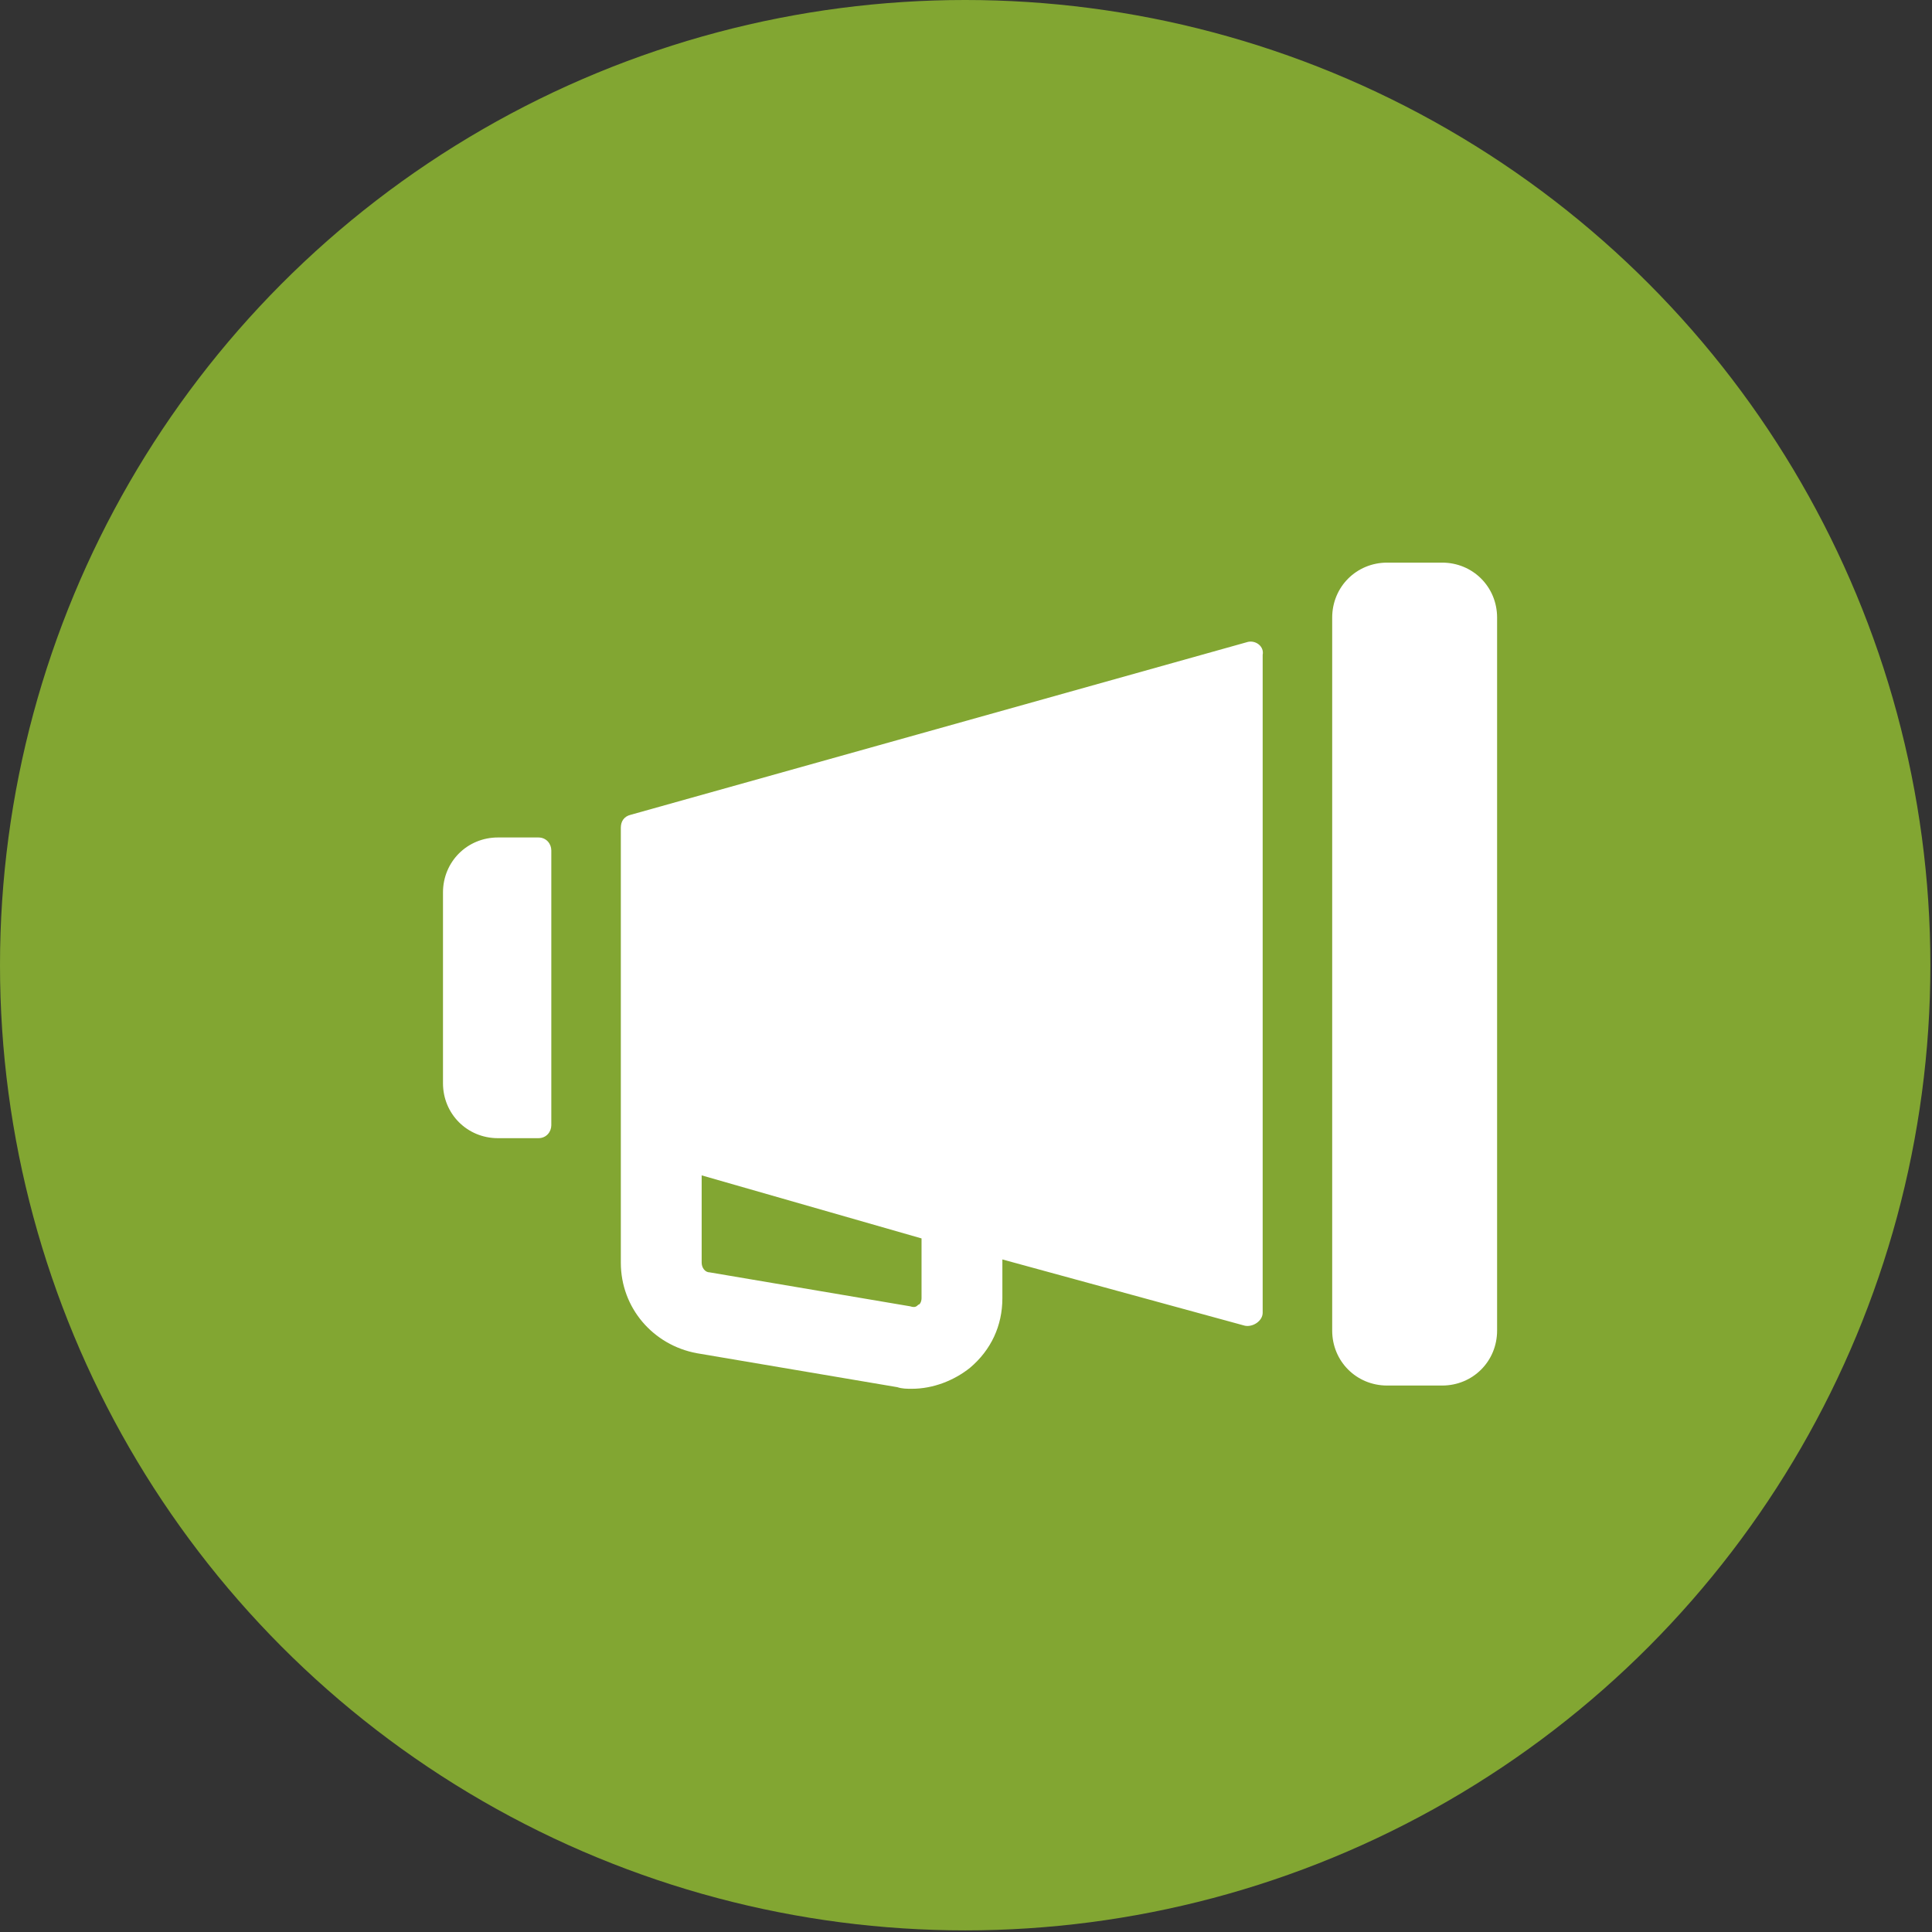
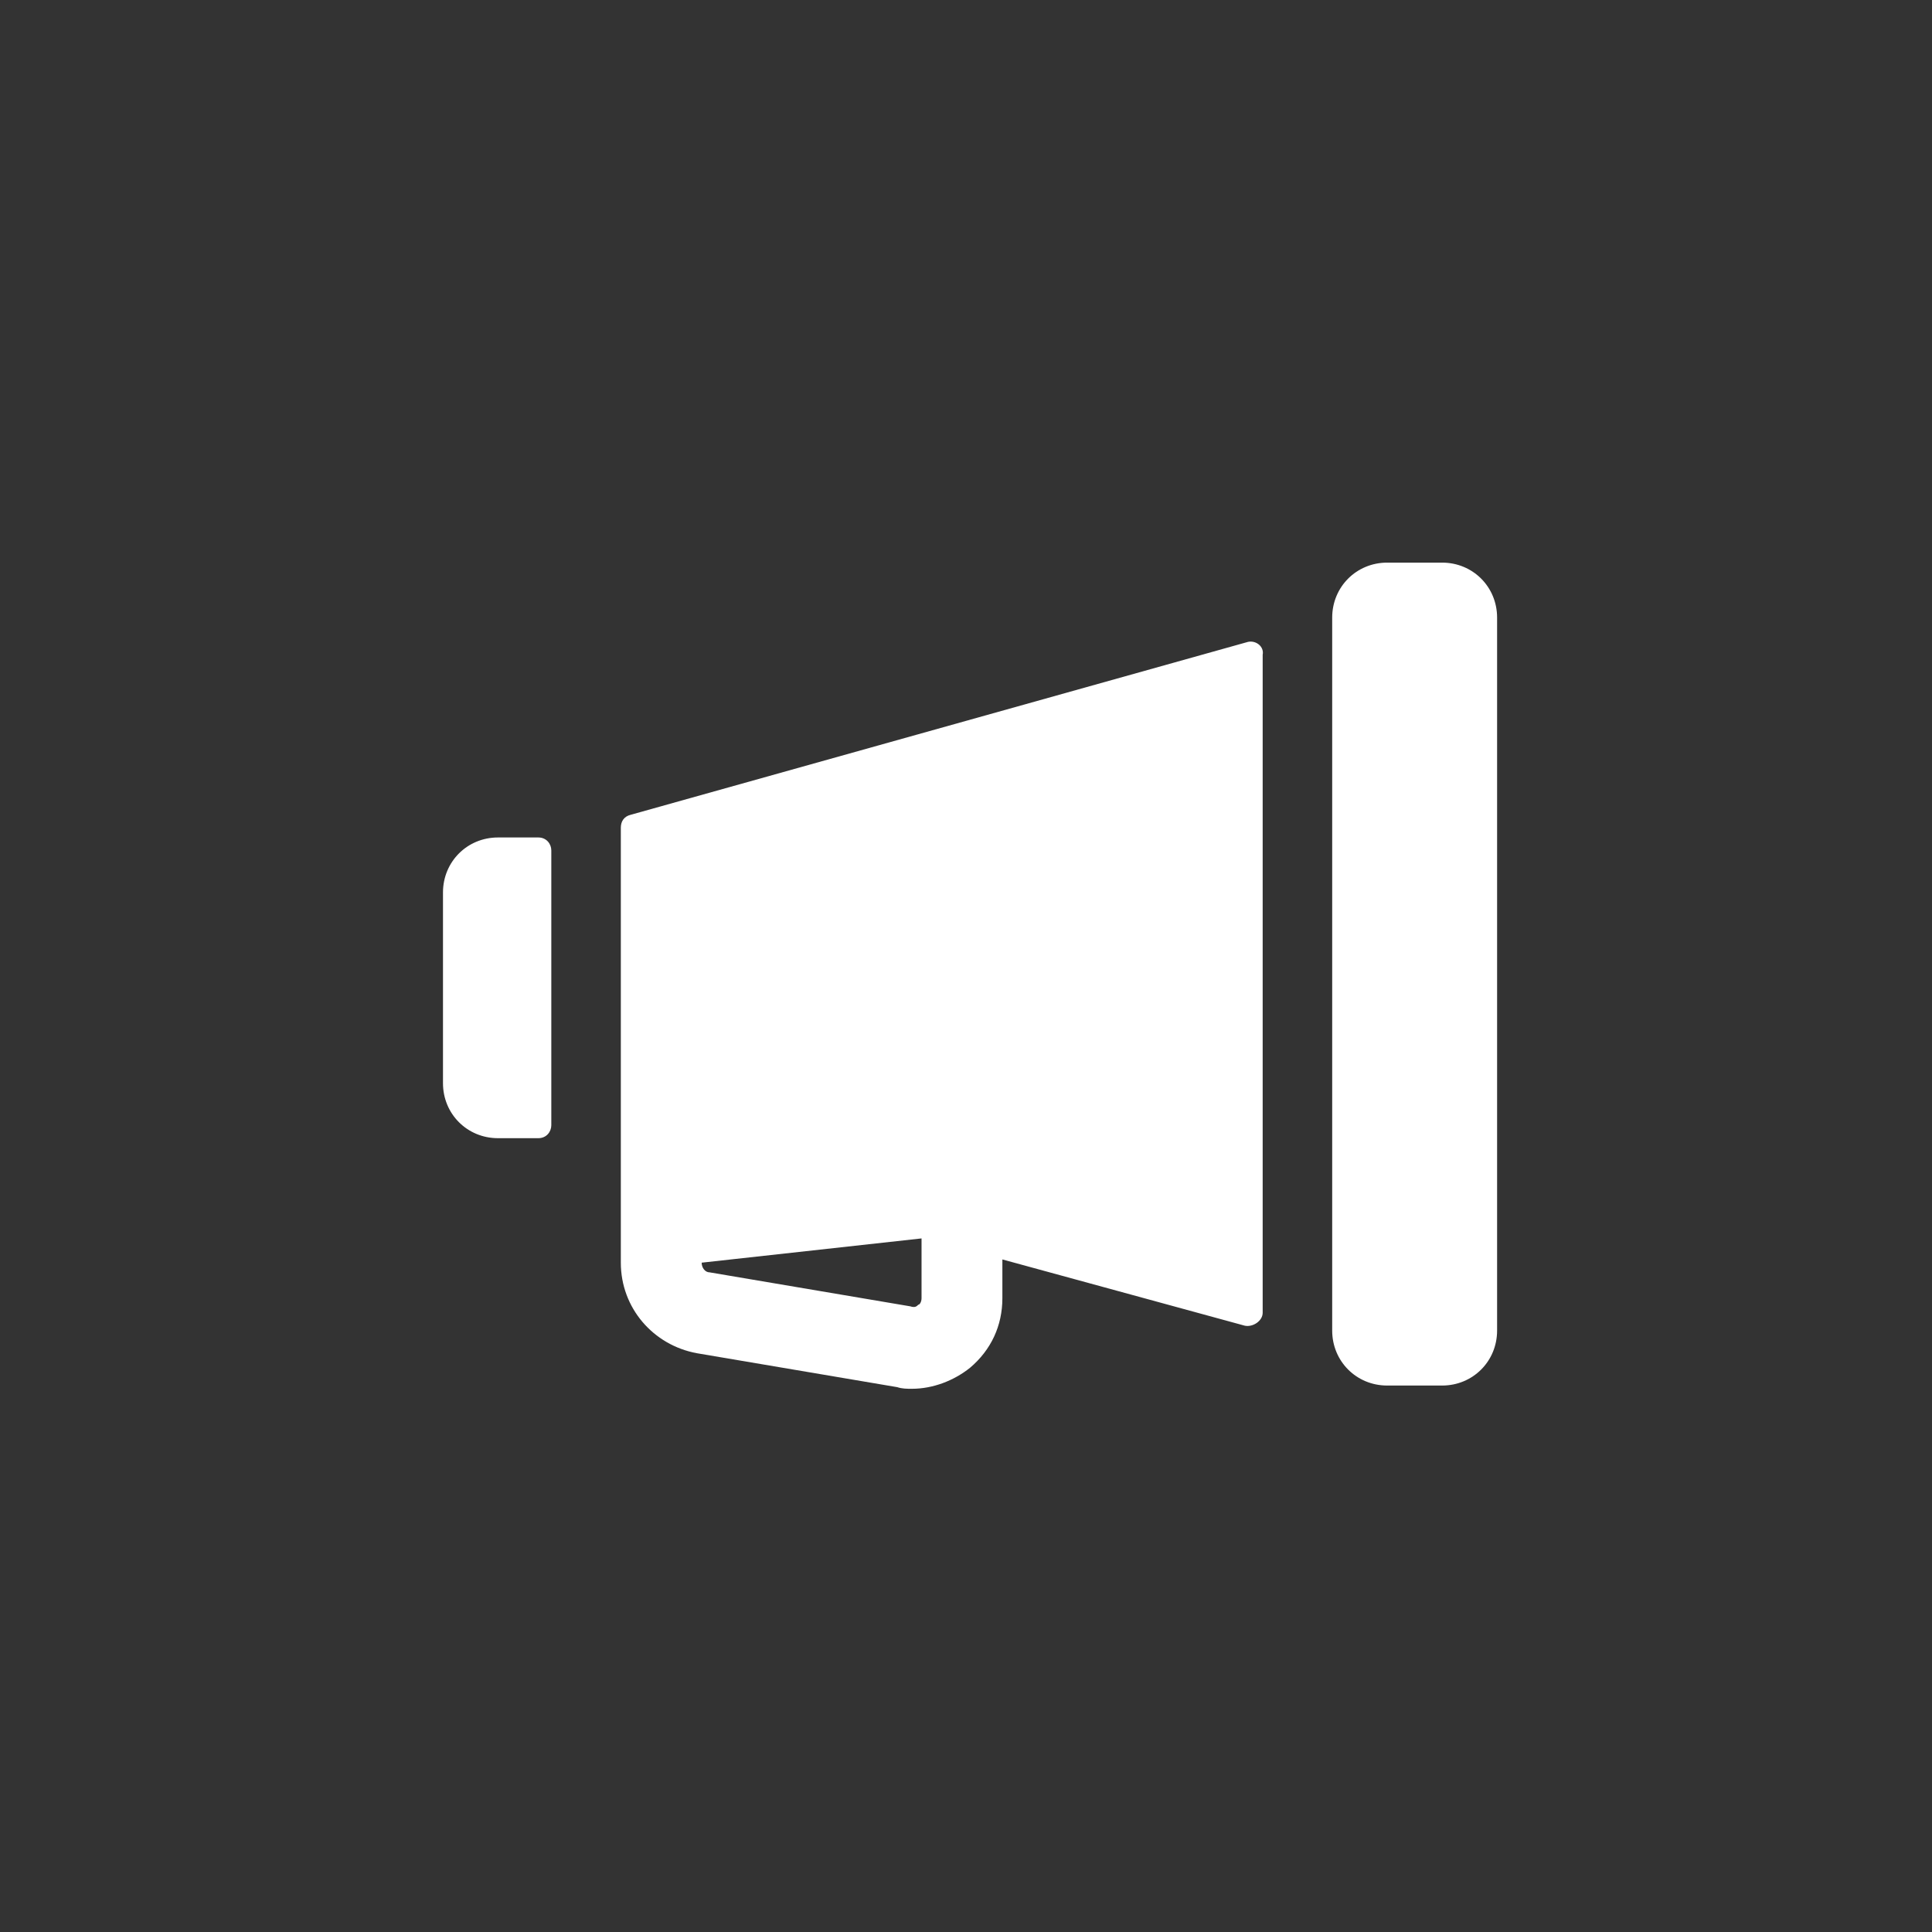
<svg xmlns="http://www.w3.org/2000/svg" version="1.1" id="Capa_1" x="0px" y="0px" viewBox="0 0 119.5 119.5" style="enable-background:new 0 0 119.5 119.5;" xml:space="preserve">
  <rect x="0" y="0" width="119.5" height="119.5" fill="#333333" stroke="none" />
  <style type="text/css">
	.st0{fill:#82A632;}
	.st1{fill:#FFFFFF;}
</style>
-   <circle class="st0" cx="59.7" cy="59.7" r="59.7" />
  <g>
    <g>
      <path class="st1" d="M89.2,34.8h-3.4c-1.9,0-3.4,1.5-3.4,3.4v44.1c0,1.9,1.5,3.4,3.4,3.4h3.4c1.9,0,3.4-1.5,3.4-3.4V38.2    C92.6,36.3,91.1,34.8,89.2,34.8z" />
-       <path class="st1" d="M77.2,39.7L39,50.4c-0.4,0.1-0.6,0.4-0.6,0.8v20.2l0,0v6.7c0,2.8,2,5.1,4.7,5.6l12.4,2.1    c0.3,0.1,0.6,0.1,0.9,0.1c1.3,0,2.6-0.5,3.6-1.3c1.3-1.1,2-2.6,2-4.3v-2.4L77,82c0.5,0.1,1.1-0.3,1.1-0.8V40.5    C78.2,40,77.7,39.6,77.2,39.7z M57,80.3c0,0.2-0.1,0.4-0.2,0.4c-0.1,0.1-0.2,0.2-0.5,0.1l0,0l-12.4-2.1c-0.3,0-0.5-0.3-0.5-0.6    v-5.4L57,76.6V80.3z M33.3,51.8h-2.5c-1.9,0-3.4,1.5-3.4,3.4V67c0,1.9,1.5,3.4,3.4,3.4h2.5c0.5,0,0.8-0.4,0.8-0.8v-17    C34.1,52.2,33.8,51.8,33.3,51.8z" />
+       <path class="st1" d="M77.2,39.7L39,50.4c-0.4,0.1-0.6,0.4-0.6,0.8v20.2l0,0v6.7c0,2.8,2,5.1,4.7,5.6l12.4,2.1    c0.3,0.1,0.6,0.1,0.9,0.1c1.3,0,2.6-0.5,3.6-1.3c1.3-1.1,2-2.6,2-4.3v-2.4L77,82c0.5,0.1,1.1-0.3,1.1-0.8V40.5    C78.2,40,77.7,39.6,77.2,39.7z M57,80.3c0,0.2-0.1,0.4-0.2,0.4c-0.1,0.1-0.2,0.2-0.5,0.1l0,0l-12.4-2.1c-0.3,0-0.5-0.3-0.5-0.6    L57,76.6V80.3z M33.3,51.8h-2.5c-1.9,0-3.4,1.5-3.4,3.4V67c0,1.9,1.5,3.4,3.4,3.4h2.5c0.5,0,0.8-0.4,0.8-0.8v-17    C34.1,52.2,33.8,51.8,33.3,51.8z" />
    </g>
  </g>
</svg>